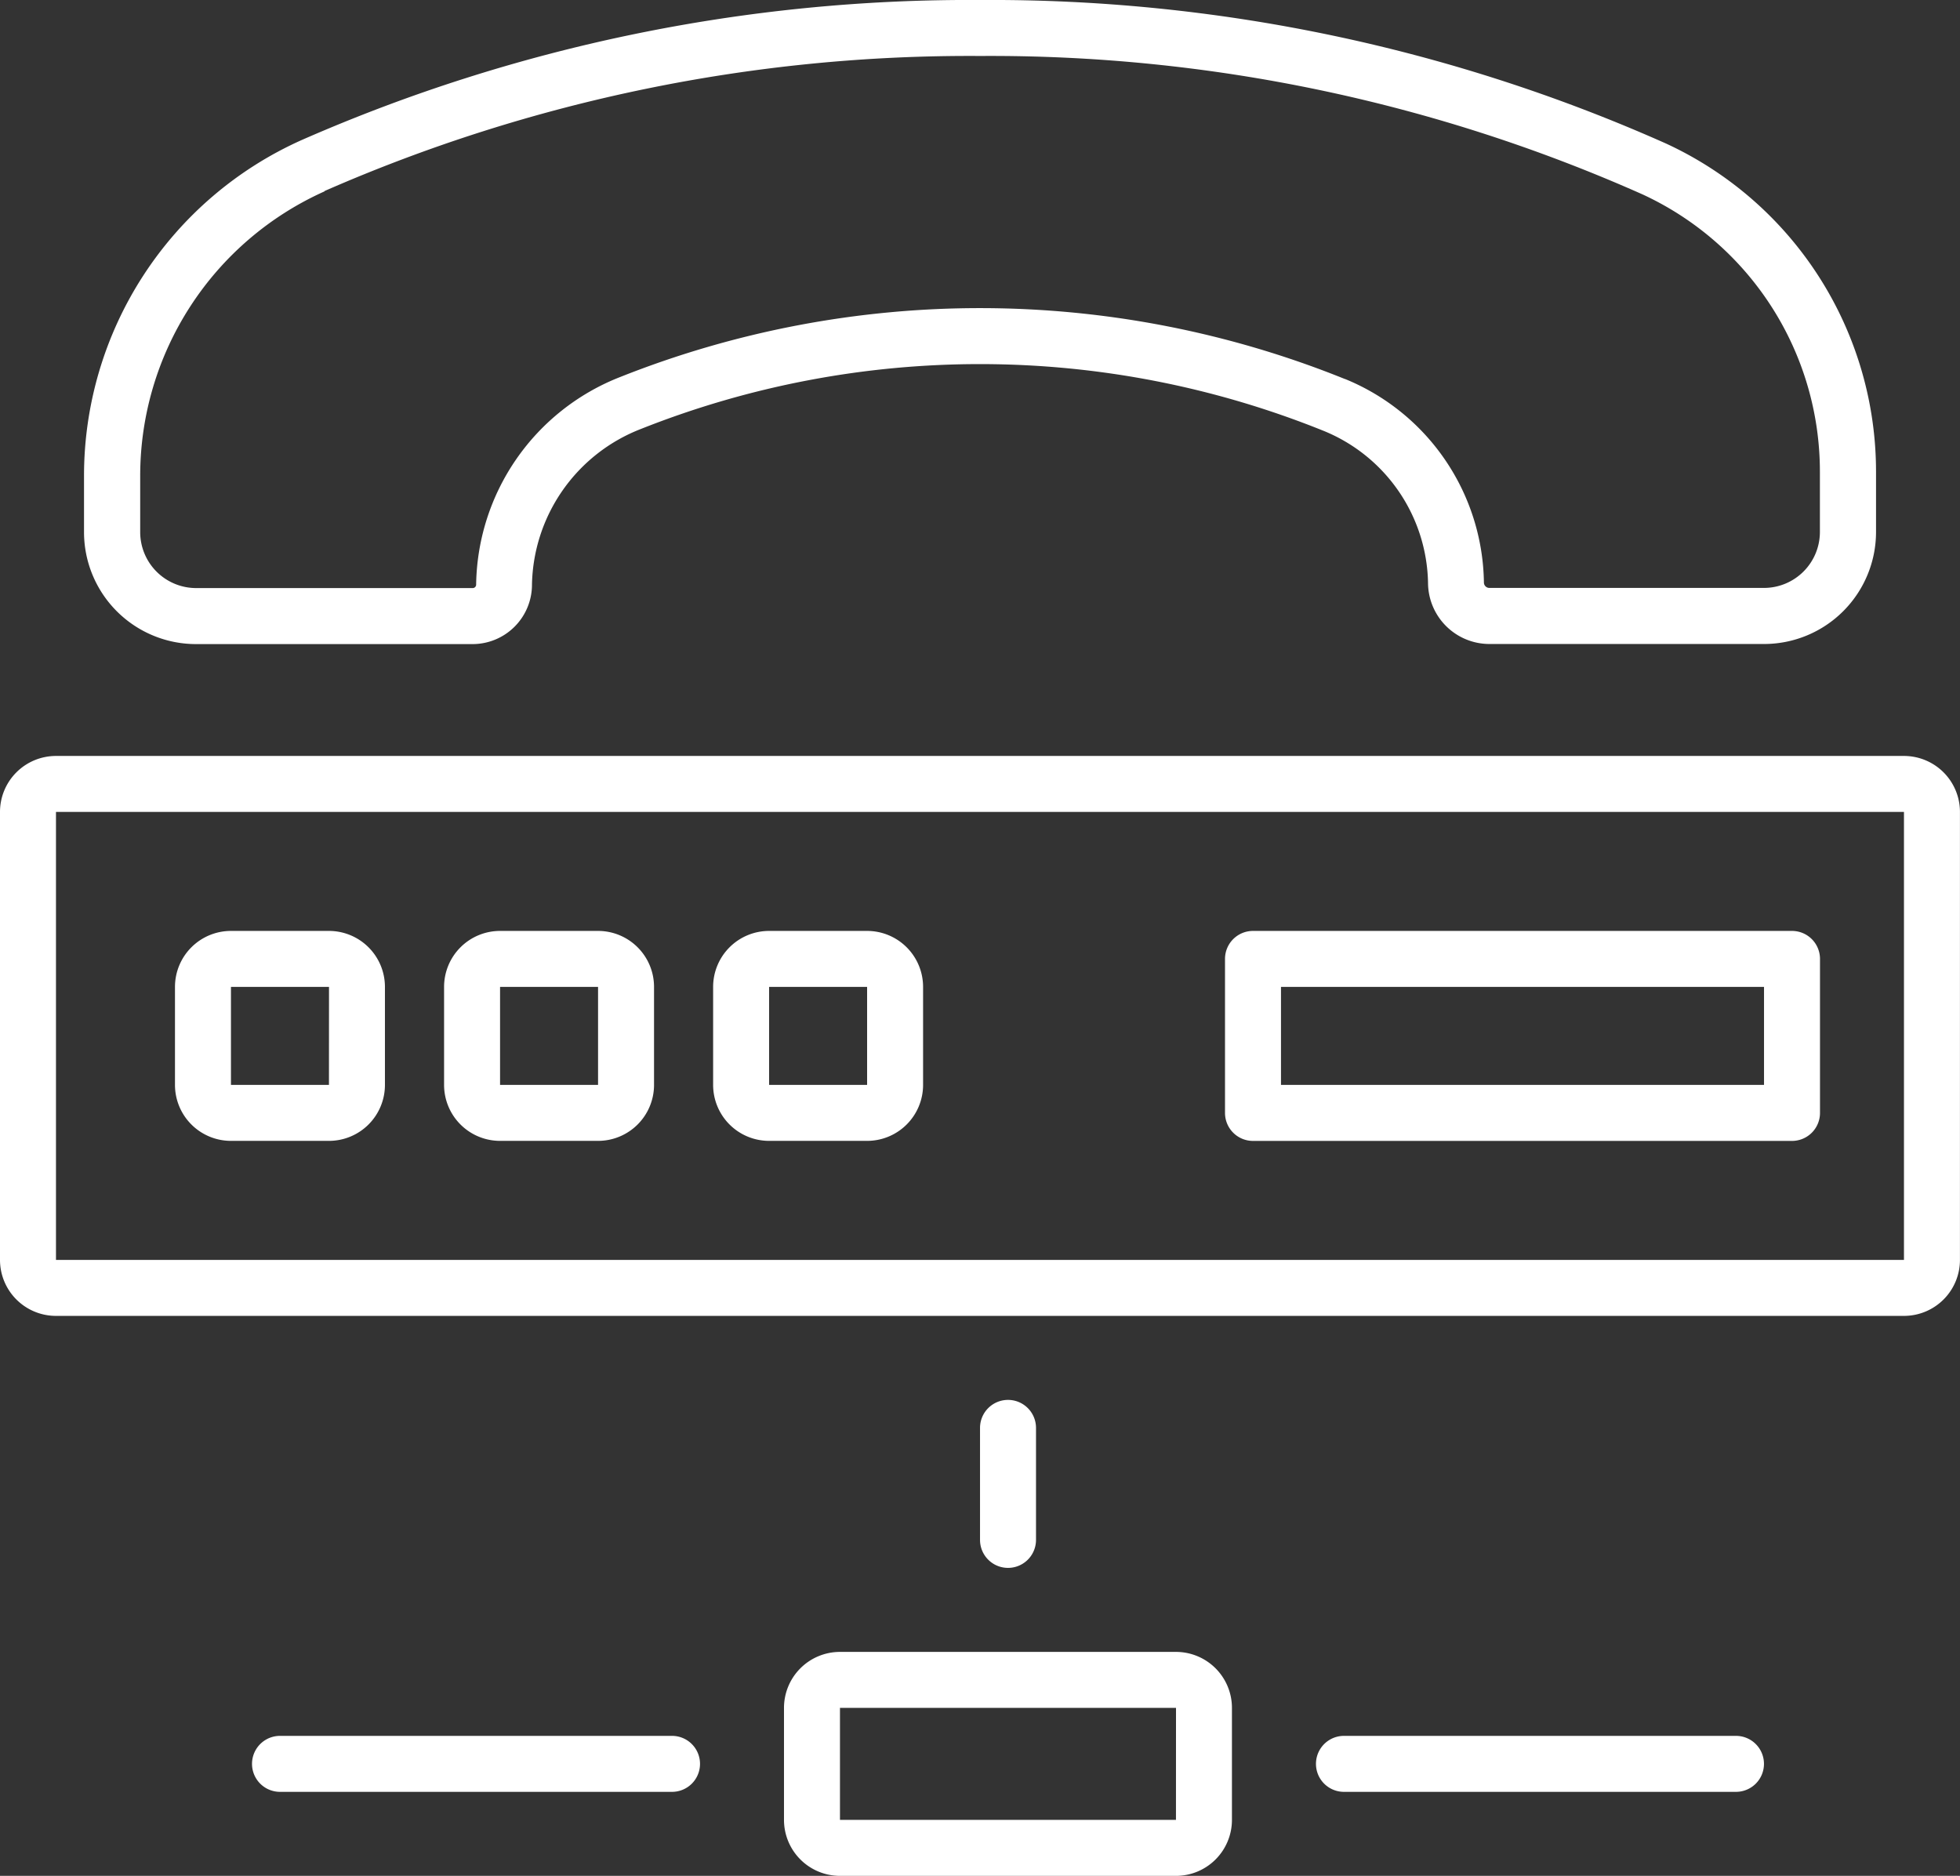
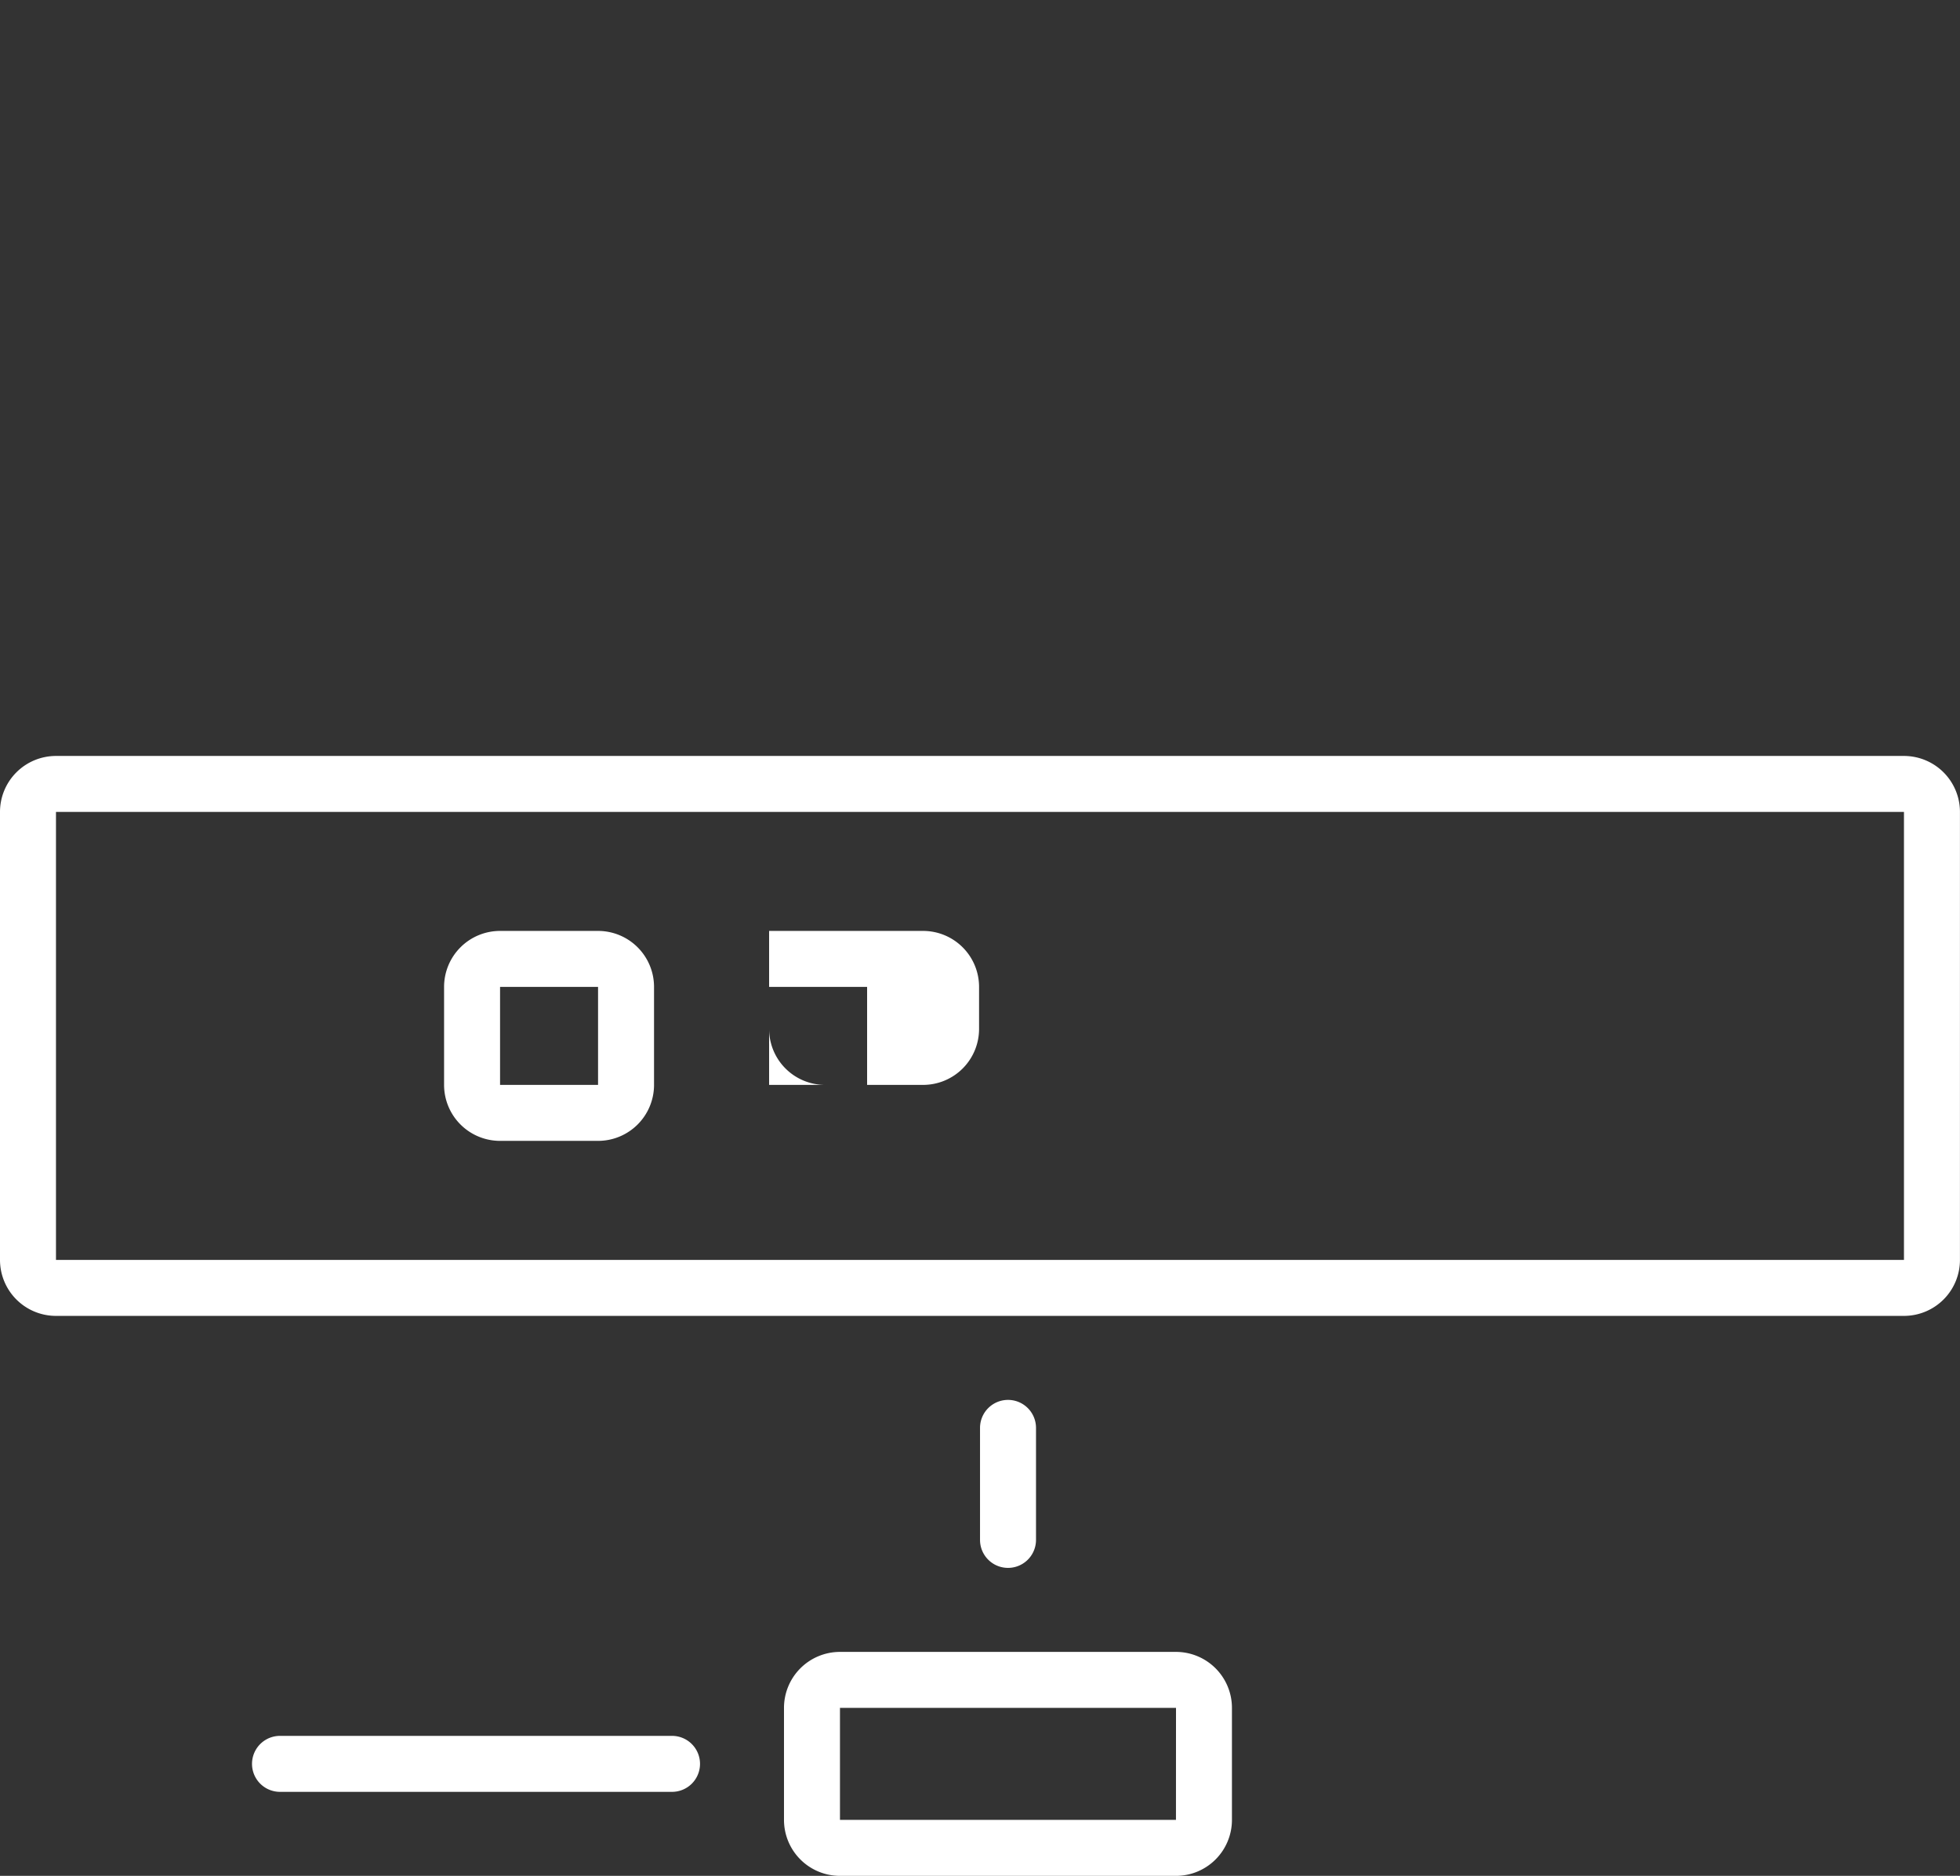
<svg xmlns="http://www.w3.org/2000/svg" width="40.963" height="39.207" viewBox="0 0 40.963 39.207">
  <rect x="0" y="0" width="40.963" height="39.207" fill="#333333" stroke="none" />
  <defs>
    <style>.a{fill:#fff;fill-rule:evenodd;}</style>
  </defs>
-   <path class="a" d="M24.469,50.42H22.42v2.048h2.048ZM22.42,49.25a1.17,1.17,0,0,0-1.17,1.17v2.048a1.17,1.17,0,0,0,1.17,1.17h2.048a1.17,1.17,0,0,0,1.17-1.17V50.42a1.17,1.17,0,0,0-1.17-1.17Z" transform="translate(-17.593 -29.793)" />
  <path class="a" d="M34.078,50.42H32.03v2.048h2.048ZM32.03,49.25a1.17,1.17,0,0,0-1.17,1.17v2.048a1.17,1.17,0,0,0,1.17,1.17h2.048a1.17,1.17,0,0,0,1.17-1.17V50.42a1.17,1.17,0,0,0-1.17-1.17Z" transform="translate(-21.579 -29.793)" />
-   <path class="a" d="M43.687,50.42H41.639v2.048h2.048Zm-2.048-1.17a1.17,1.17,0,0,0-1.17,1.17v2.048a1.17,1.17,0,0,0,1.17,1.17h2.048a1.17,1.17,0,0,0,1.17-1.17V50.42a1.17,1.17,0,0,0-1.17-1.17Z" transform="translate(-25.565 -29.793)" />
+   <path class="a" d="M43.687,50.42H41.639v2.048h2.048Zm-2.048-1.17v2.048a1.17,1.17,0,0,0,1.17,1.17h2.048a1.17,1.17,0,0,0,1.17-1.17V50.42a1.17,1.17,0,0,0-1.17-1.17Z" transform="translate(-25.565 -29.793)" />
  <path class="a" d="M54.792,44.17H16.17v9.363H54.792ZM16.17,43A1.17,1.17,0,0,0,15,44.17v9.363a1.17,1.17,0,0,0,1.17,1.17H54.792a1.17,1.17,0,0,0,1.17-1.17V44.17A1.17,1.17,0,0,0,54.792,43Z" transform="translate(-15 -27.2)" />
-   <path class="a" d="M59.92,50.42v2.048H70.015V50.42Zm-.585-1.17a.585.585,0,0,0-.585.585v3.219a.585.585,0,0,0,.585.585H70.6a.585.585,0,0,0,.585-.585V49.835a.585.585,0,0,0-.585-.585Z" transform="translate(-33.148 -29.793)" />
-   <path class="a" d="M23.026,20l0,0a6.515,6.515,0,0,0-3.852,5.951v1.17a1.17,1.17,0,0,0,1.17,1.17h5.78a.071.071,0,0,0,.071-.071,4.731,4.731,0,0,1,3-4.336,20.359,20.359,0,0,1,15.157.038l.005,0,0,0a4.665,4.665,0,0,1,2.9,4.252.114.114,0,0,0,.114.114h5.738a1.17,1.17,0,0,0,1.17-1.17V25.857a6.383,6.383,0,0,0-3.709-5.795A33.514,33.514,0,0,0,36.726,17.17a33.563,33.563,0,0,0-13.7,2.823Zm28.037-1a7.553,7.553,0,0,1,4.389,6.857v1.262a2.341,2.341,0,0,1-2.341,2.341H47.373a1.284,1.284,0,0,1-1.284-1.284A3.5,3.5,0,0,0,43.894,25a19.19,19.19,0,0,0-14.256-.034,3.562,3.562,0,0,0-2.276,3.254,1.242,1.242,0,0,1-1.242,1.242h-5.78A2.341,2.341,0,0,1,18,27.118v-1.17a7.686,7.686,0,0,1,4.551-7.022A34.732,34.732,0,0,1,36.726,16,34.681,34.681,0,0,1,51.063,19Z" transform="translate(-16.244 -16)" />
  <path class="a" d="M50.585,66a.585.585,0,0,1,.585.585v2.341a.585.585,0,0,1-1.17,0V66.585A.585.585,0,0,1,50.585,66Z" transform="translate(-29.518 -36.741)" />
  <path class="a" d="M51.193,76.17H44.17v2.341h7.022ZM44.17,75A1.17,1.17,0,0,0,43,76.17v2.341a1.17,1.17,0,0,0,1.17,1.17h7.022a1.17,1.17,0,0,0,1.17-1.17V76.17A1.17,1.17,0,0,0,51.193,75Z" transform="translate(-26.615 -40.474)" />
-   <path class="a" d="M71.363,78.585a.585.585,0,0,1-.585.585H62.585a.585.585,0,0,1,0-1.17h8.193A.585.585,0,0,1,71.363,78.585Z" transform="translate(-34.497 -41.719)" />
  <path class="a" d="M33.363,78.585a.585.585,0,0,1-.585.585H24.585a.585.585,0,1,1,0-1.17h8.193A.585.585,0,0,1,33.363,78.585Z" transform="translate(-18.733 -41.719)" />
</svg>